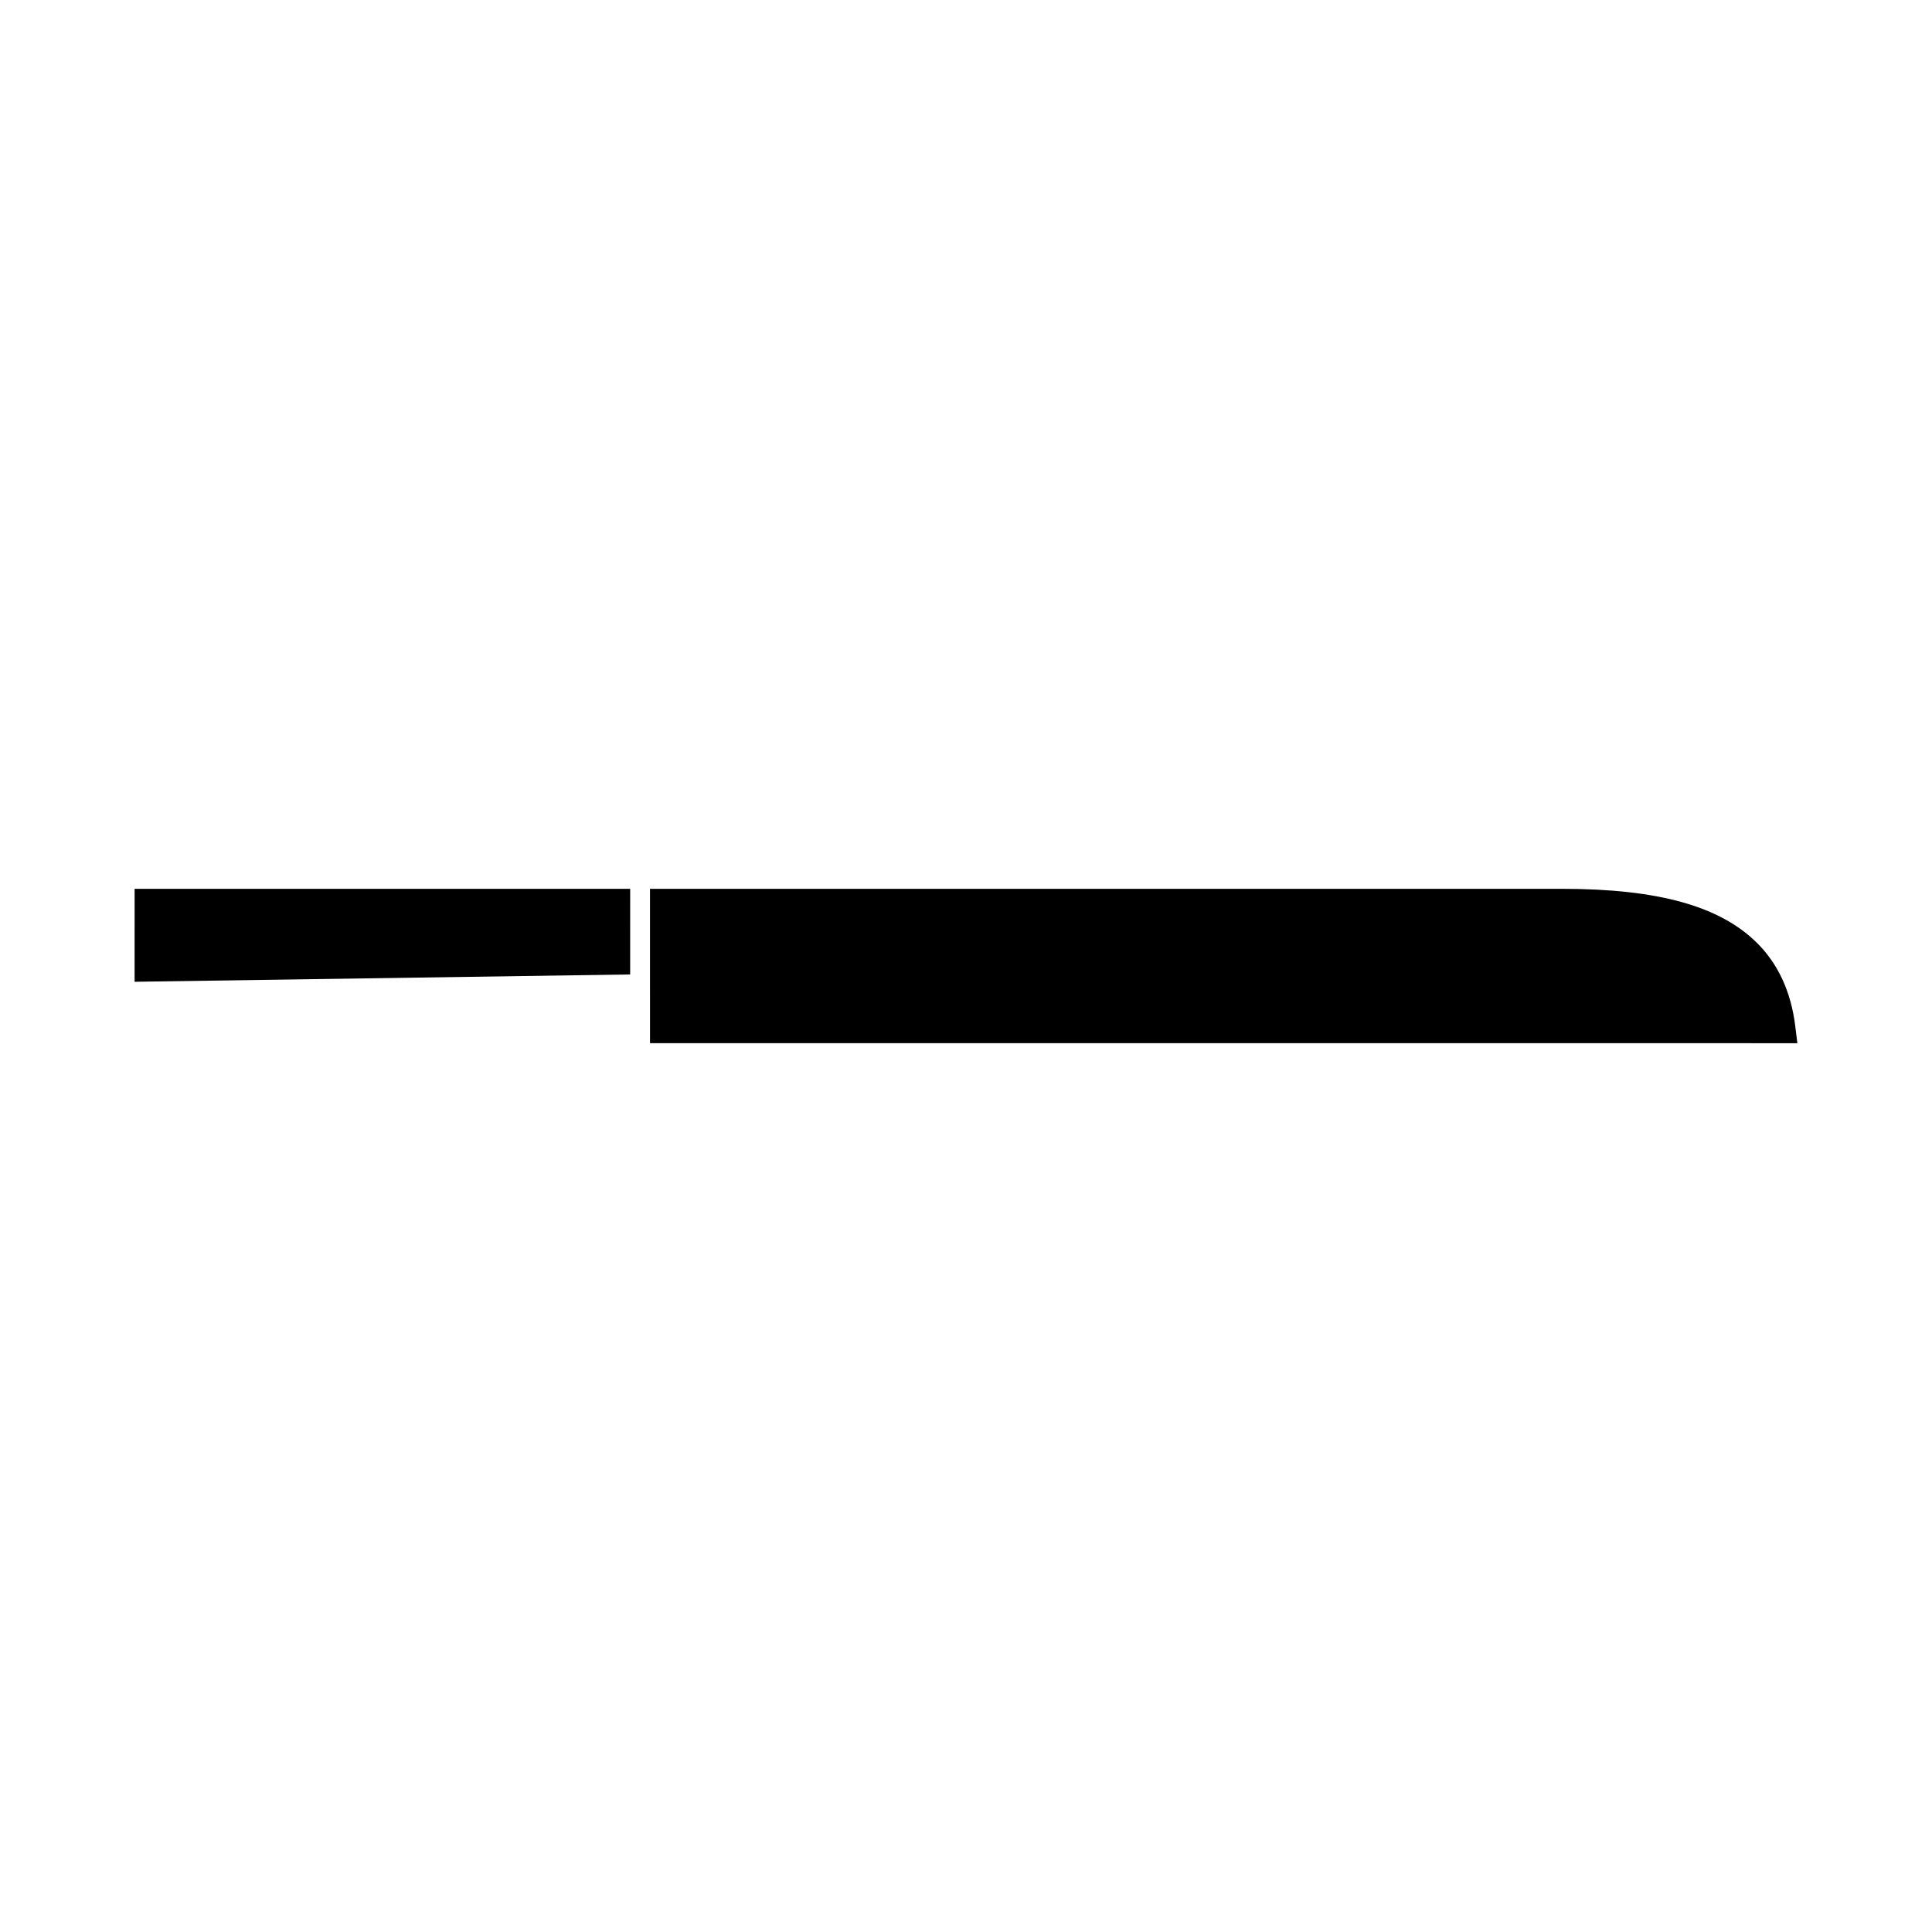
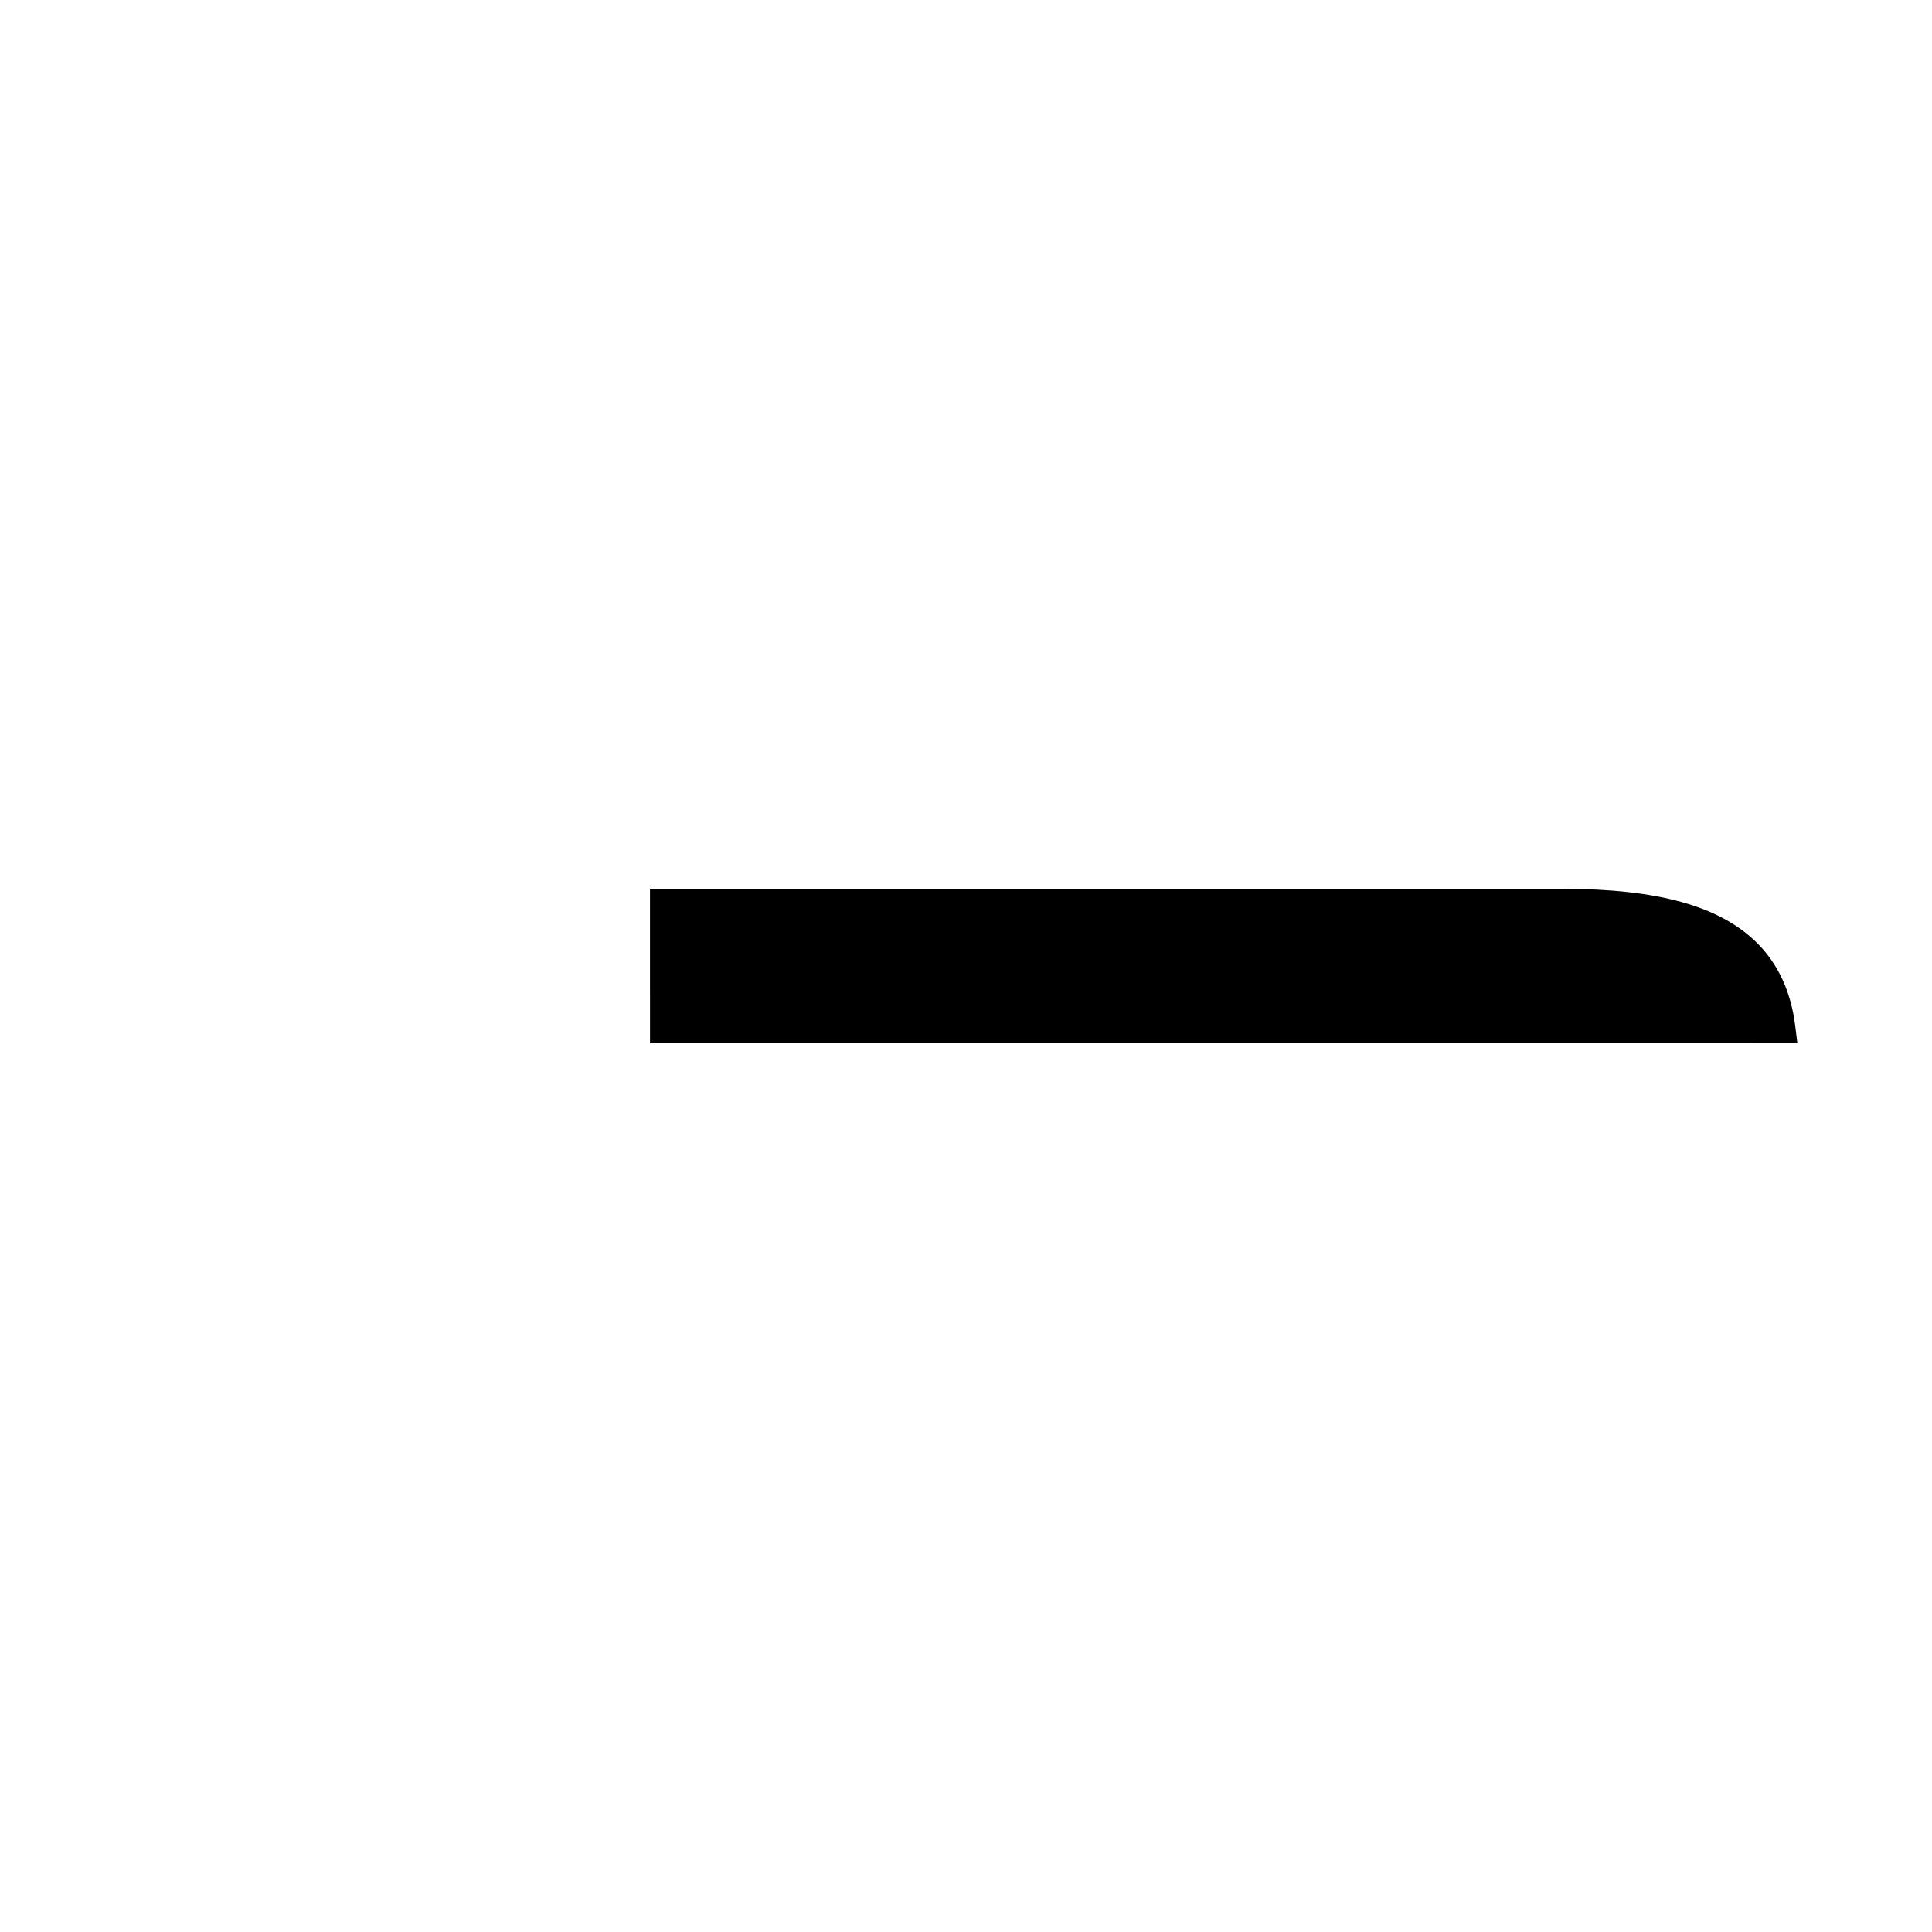
<svg xmlns="http://www.w3.org/2000/svg" fill="#000000" width="800px" height="800px" version="1.1" viewBox="144 144 512 512">
  <g>
-     <path d="m179.67 404.18 131.33-1.941 0.004-22.691-131.33-0.004z" />
    <path d="m620.32 420.46-0.586-4.746c-1.129-8.891-4.496-16.207-10.023-21.742-9.84-9.836-26.262-14.418-51.703-14.426h-241.75v27.855h0.004v13.047z" />
  </g>
</svg>